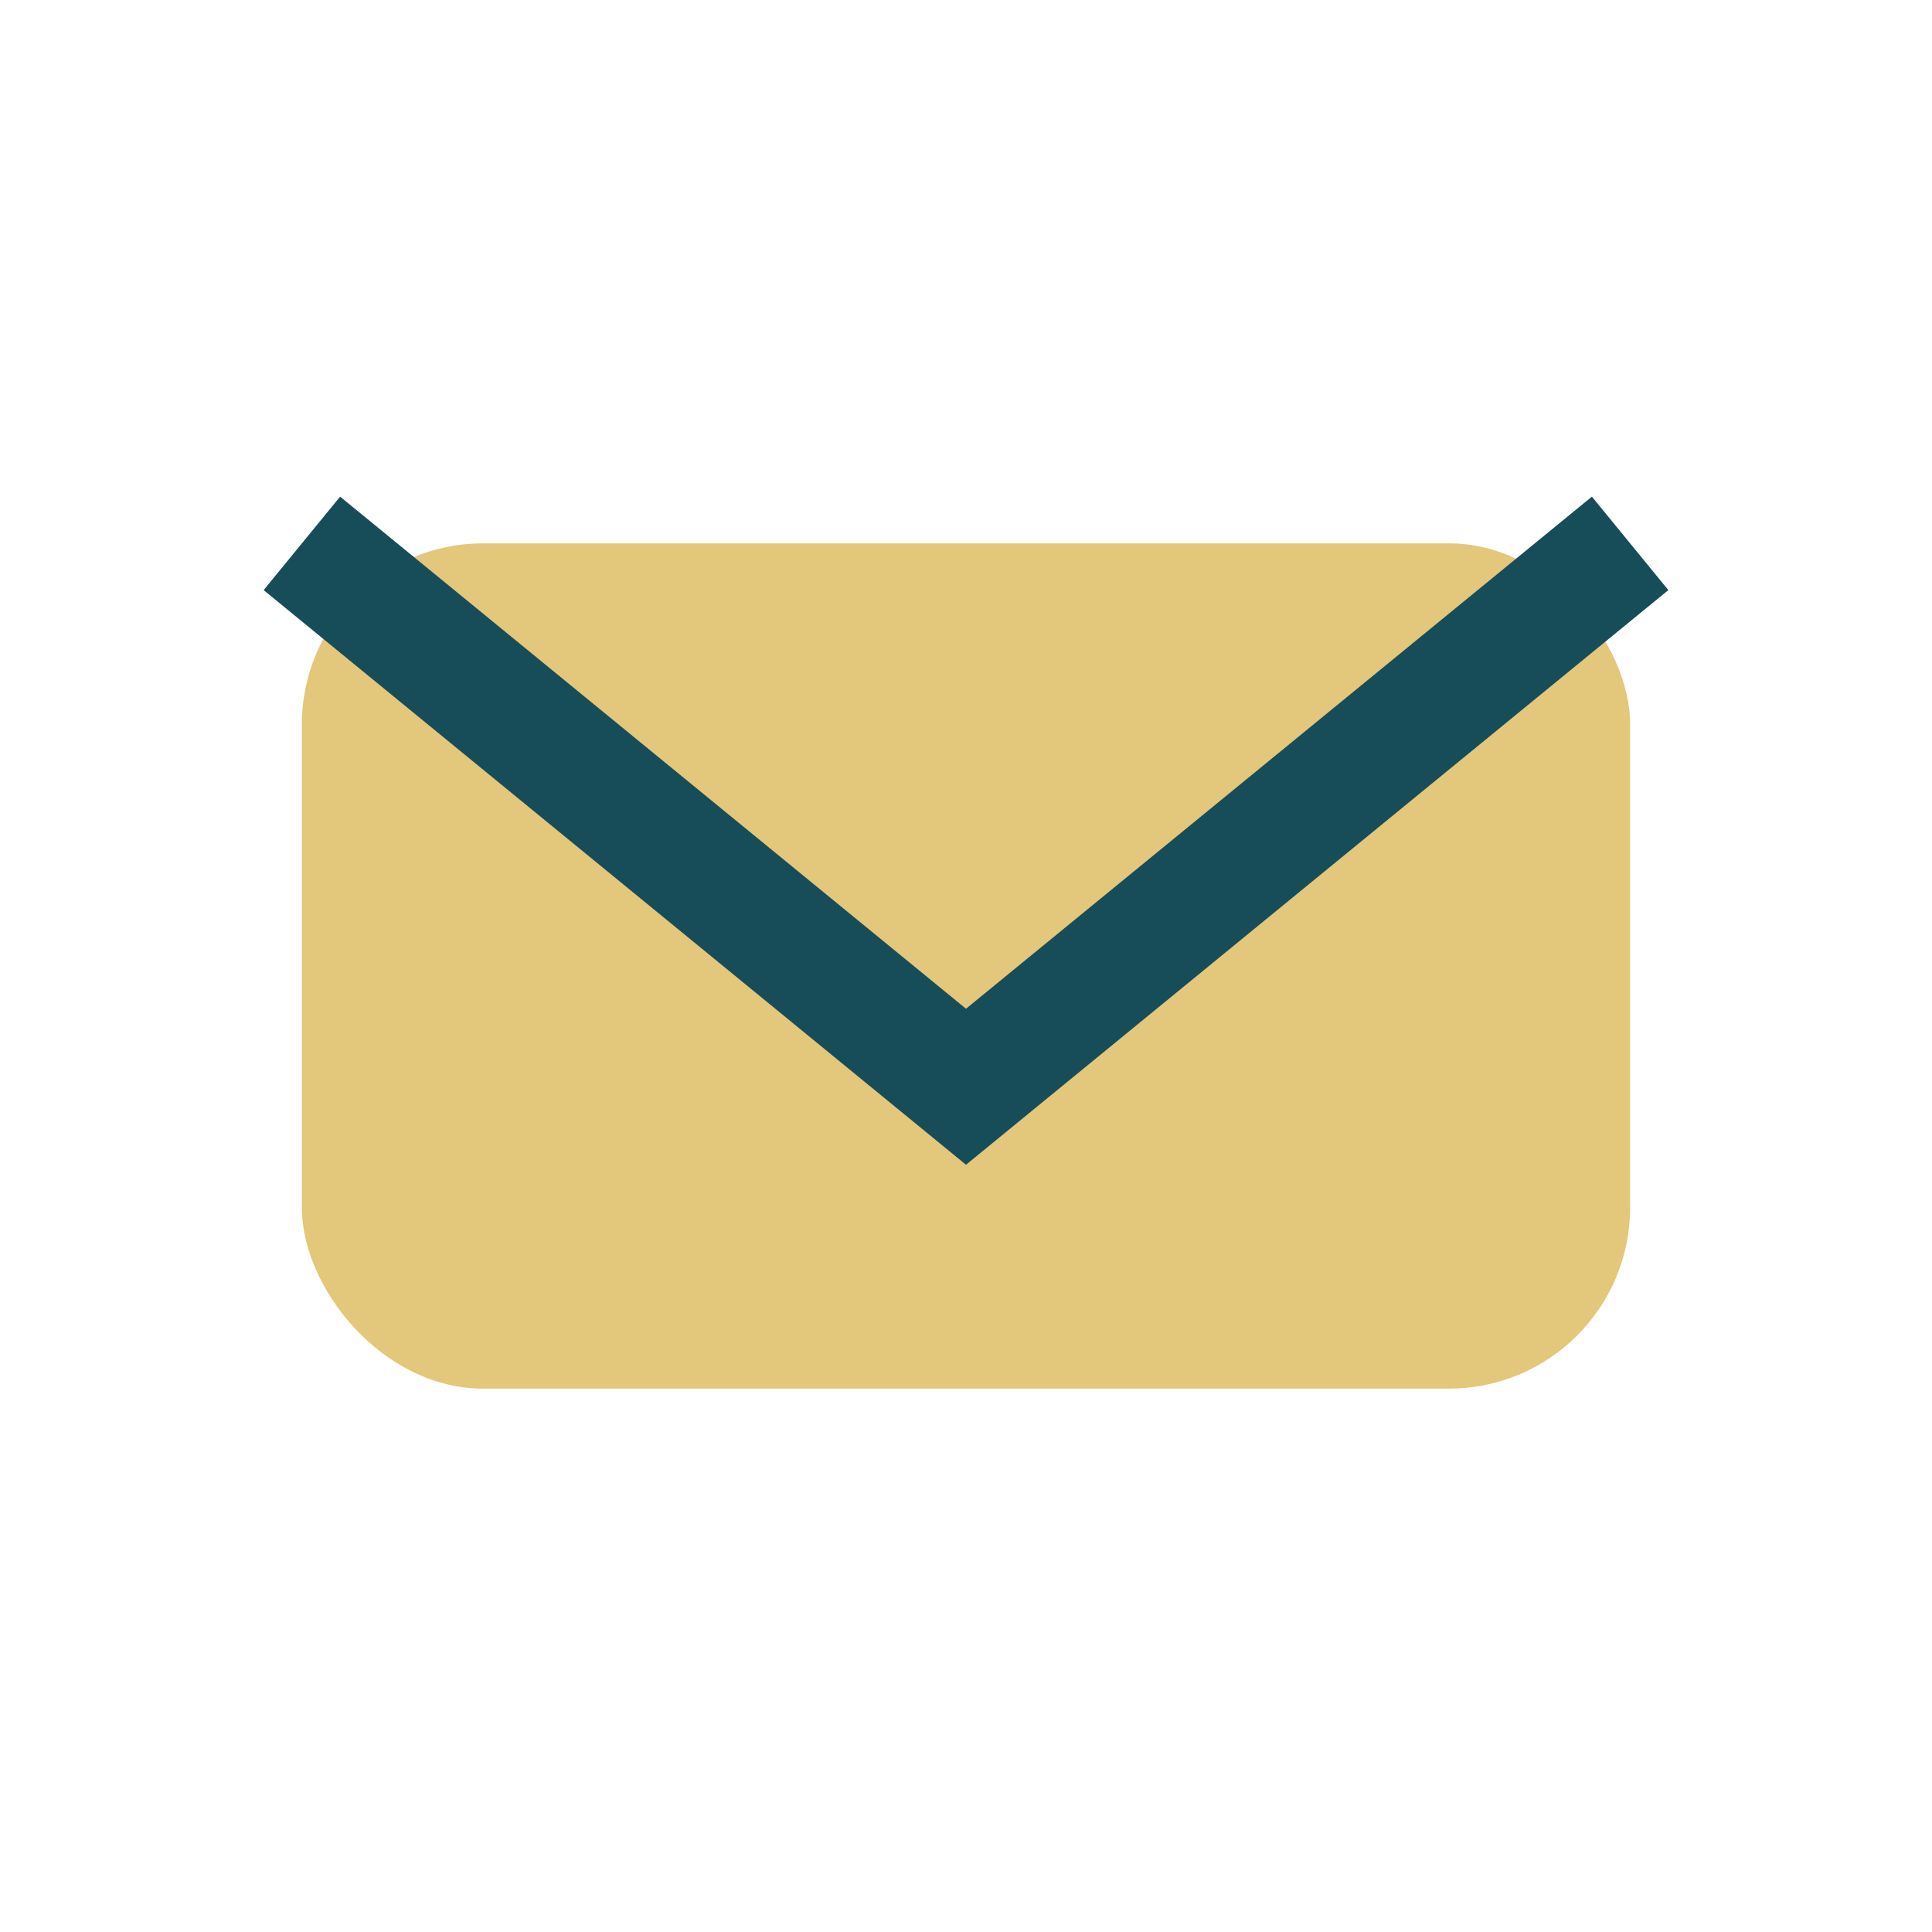
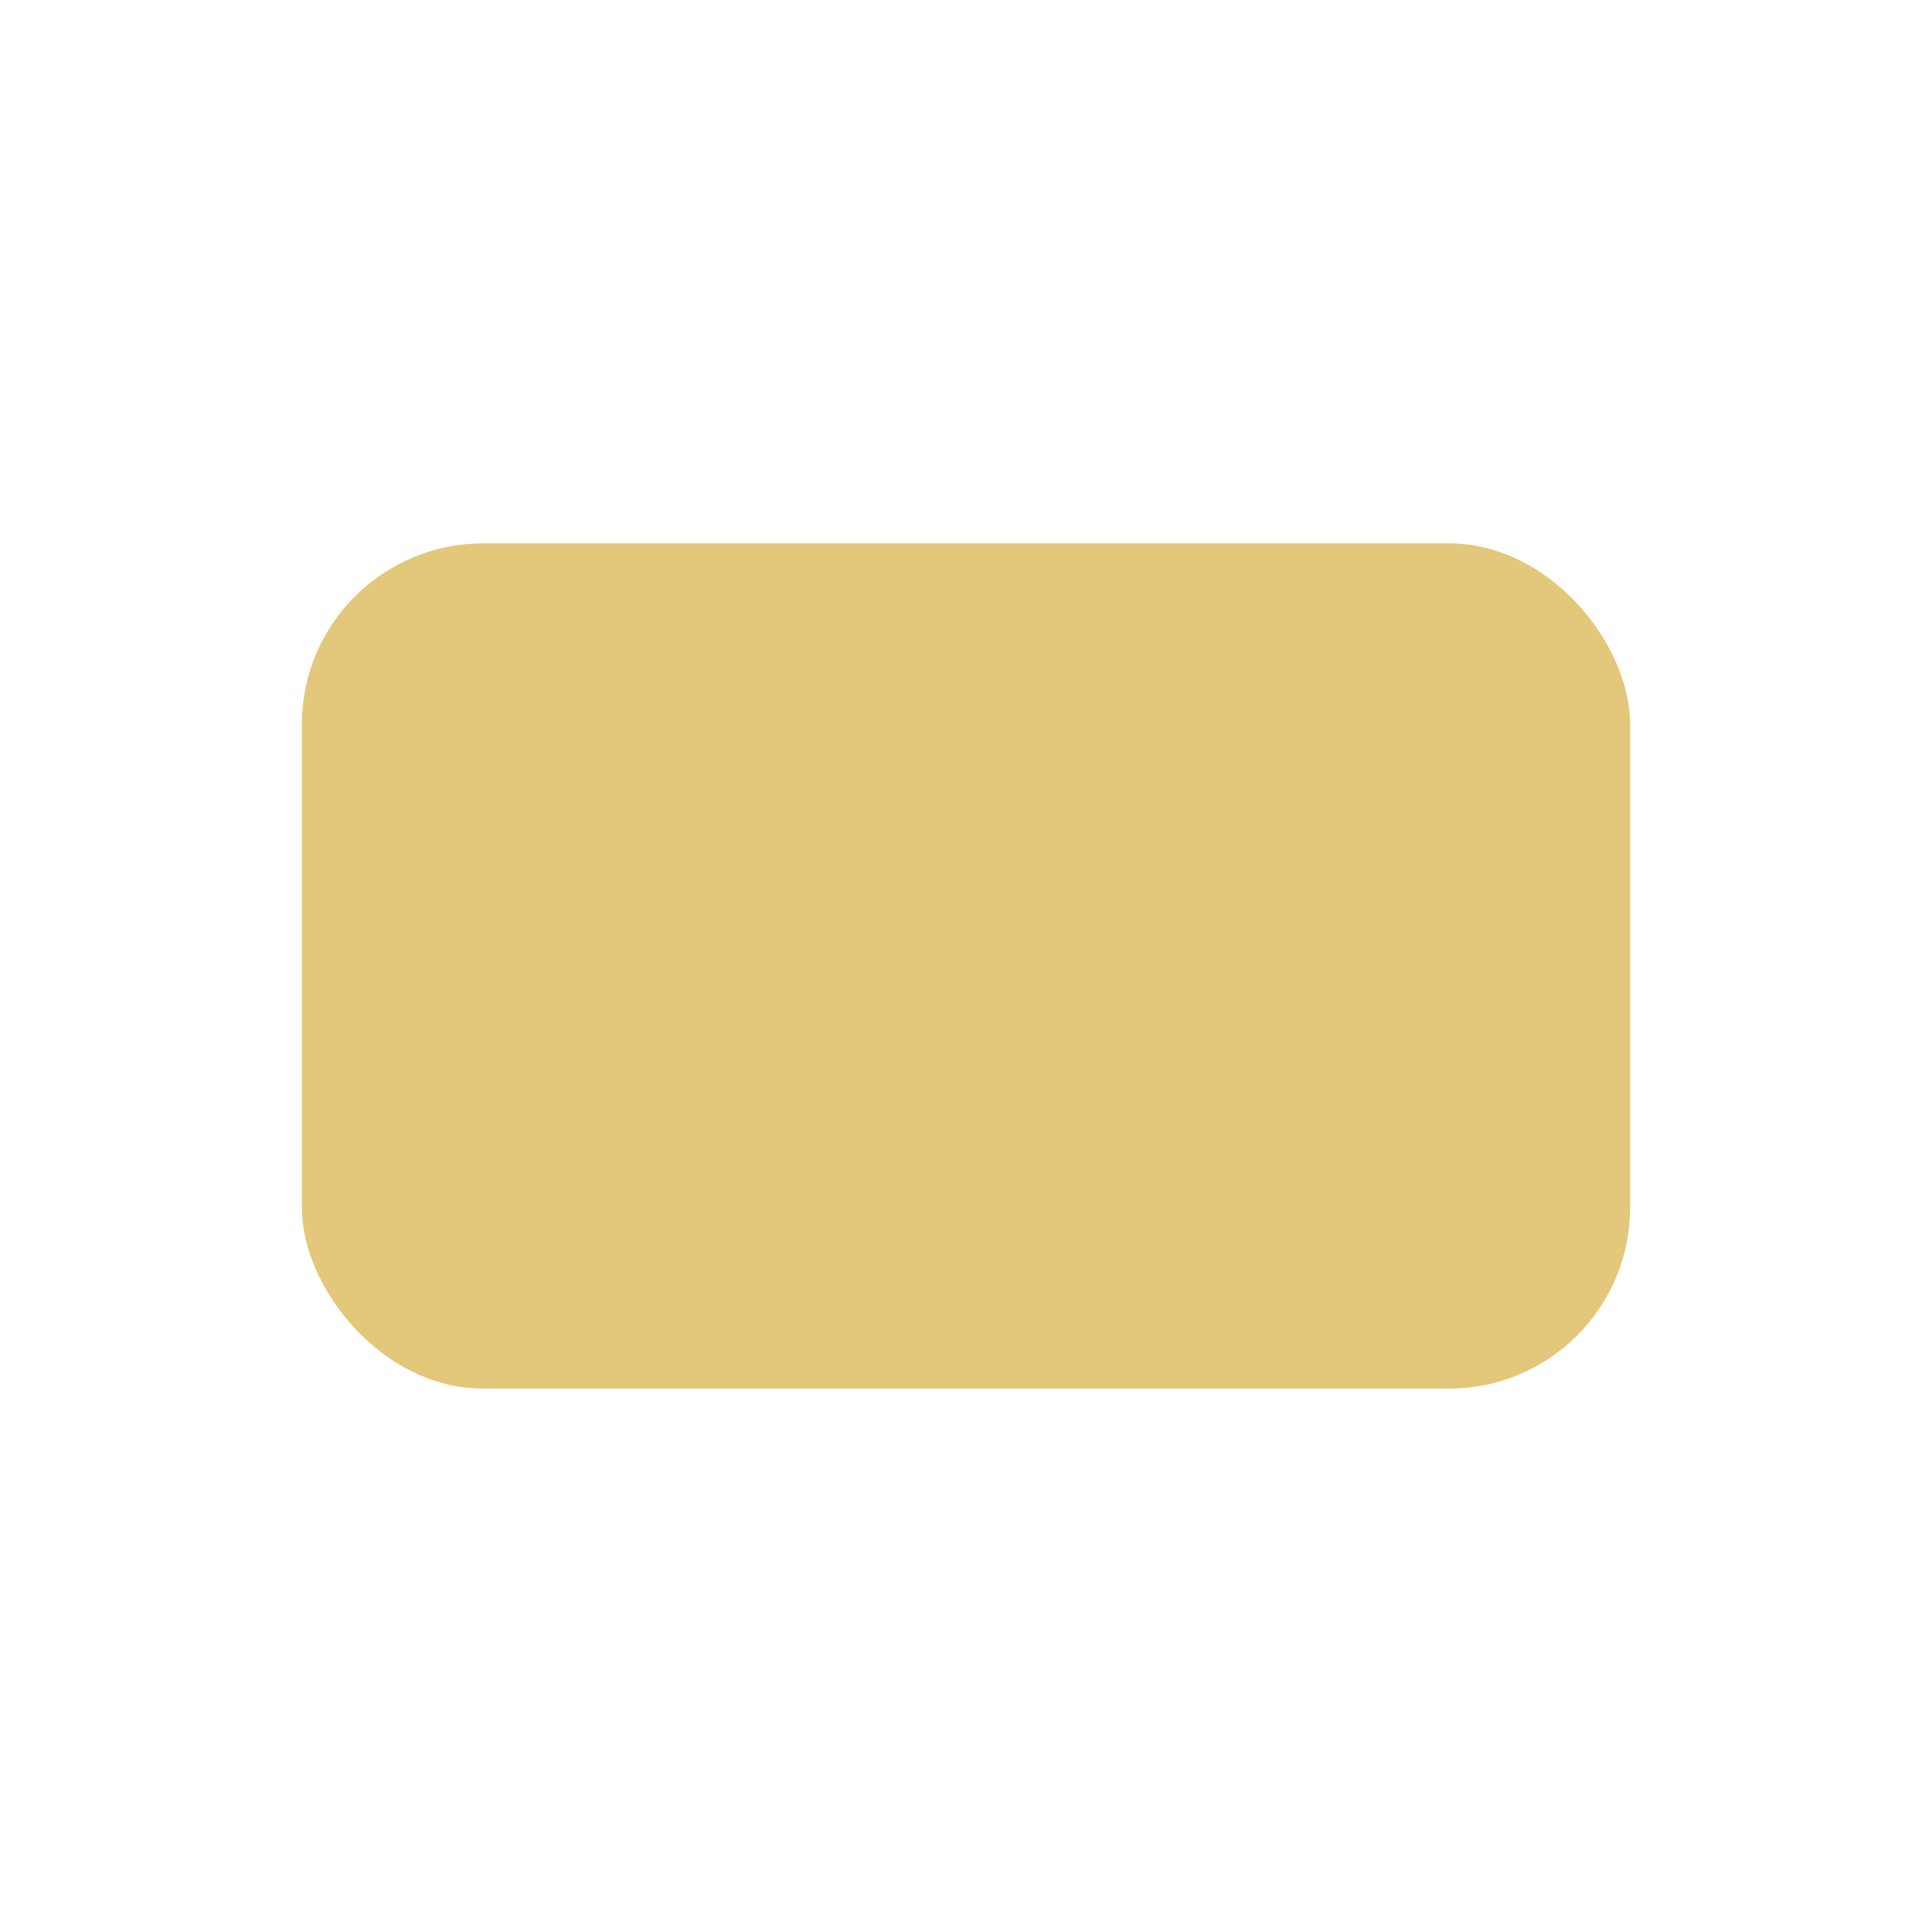
<svg xmlns="http://www.w3.org/2000/svg" width="32" height="32" viewBox="0 0 32 32">
  <rect x="5" y="9" width="22" height="14" rx="3" fill="#E3C77A" />
-   <path d="M5 9l11 9 11-9" fill="none" stroke="#174D59" stroke-width="2" />
</svg>